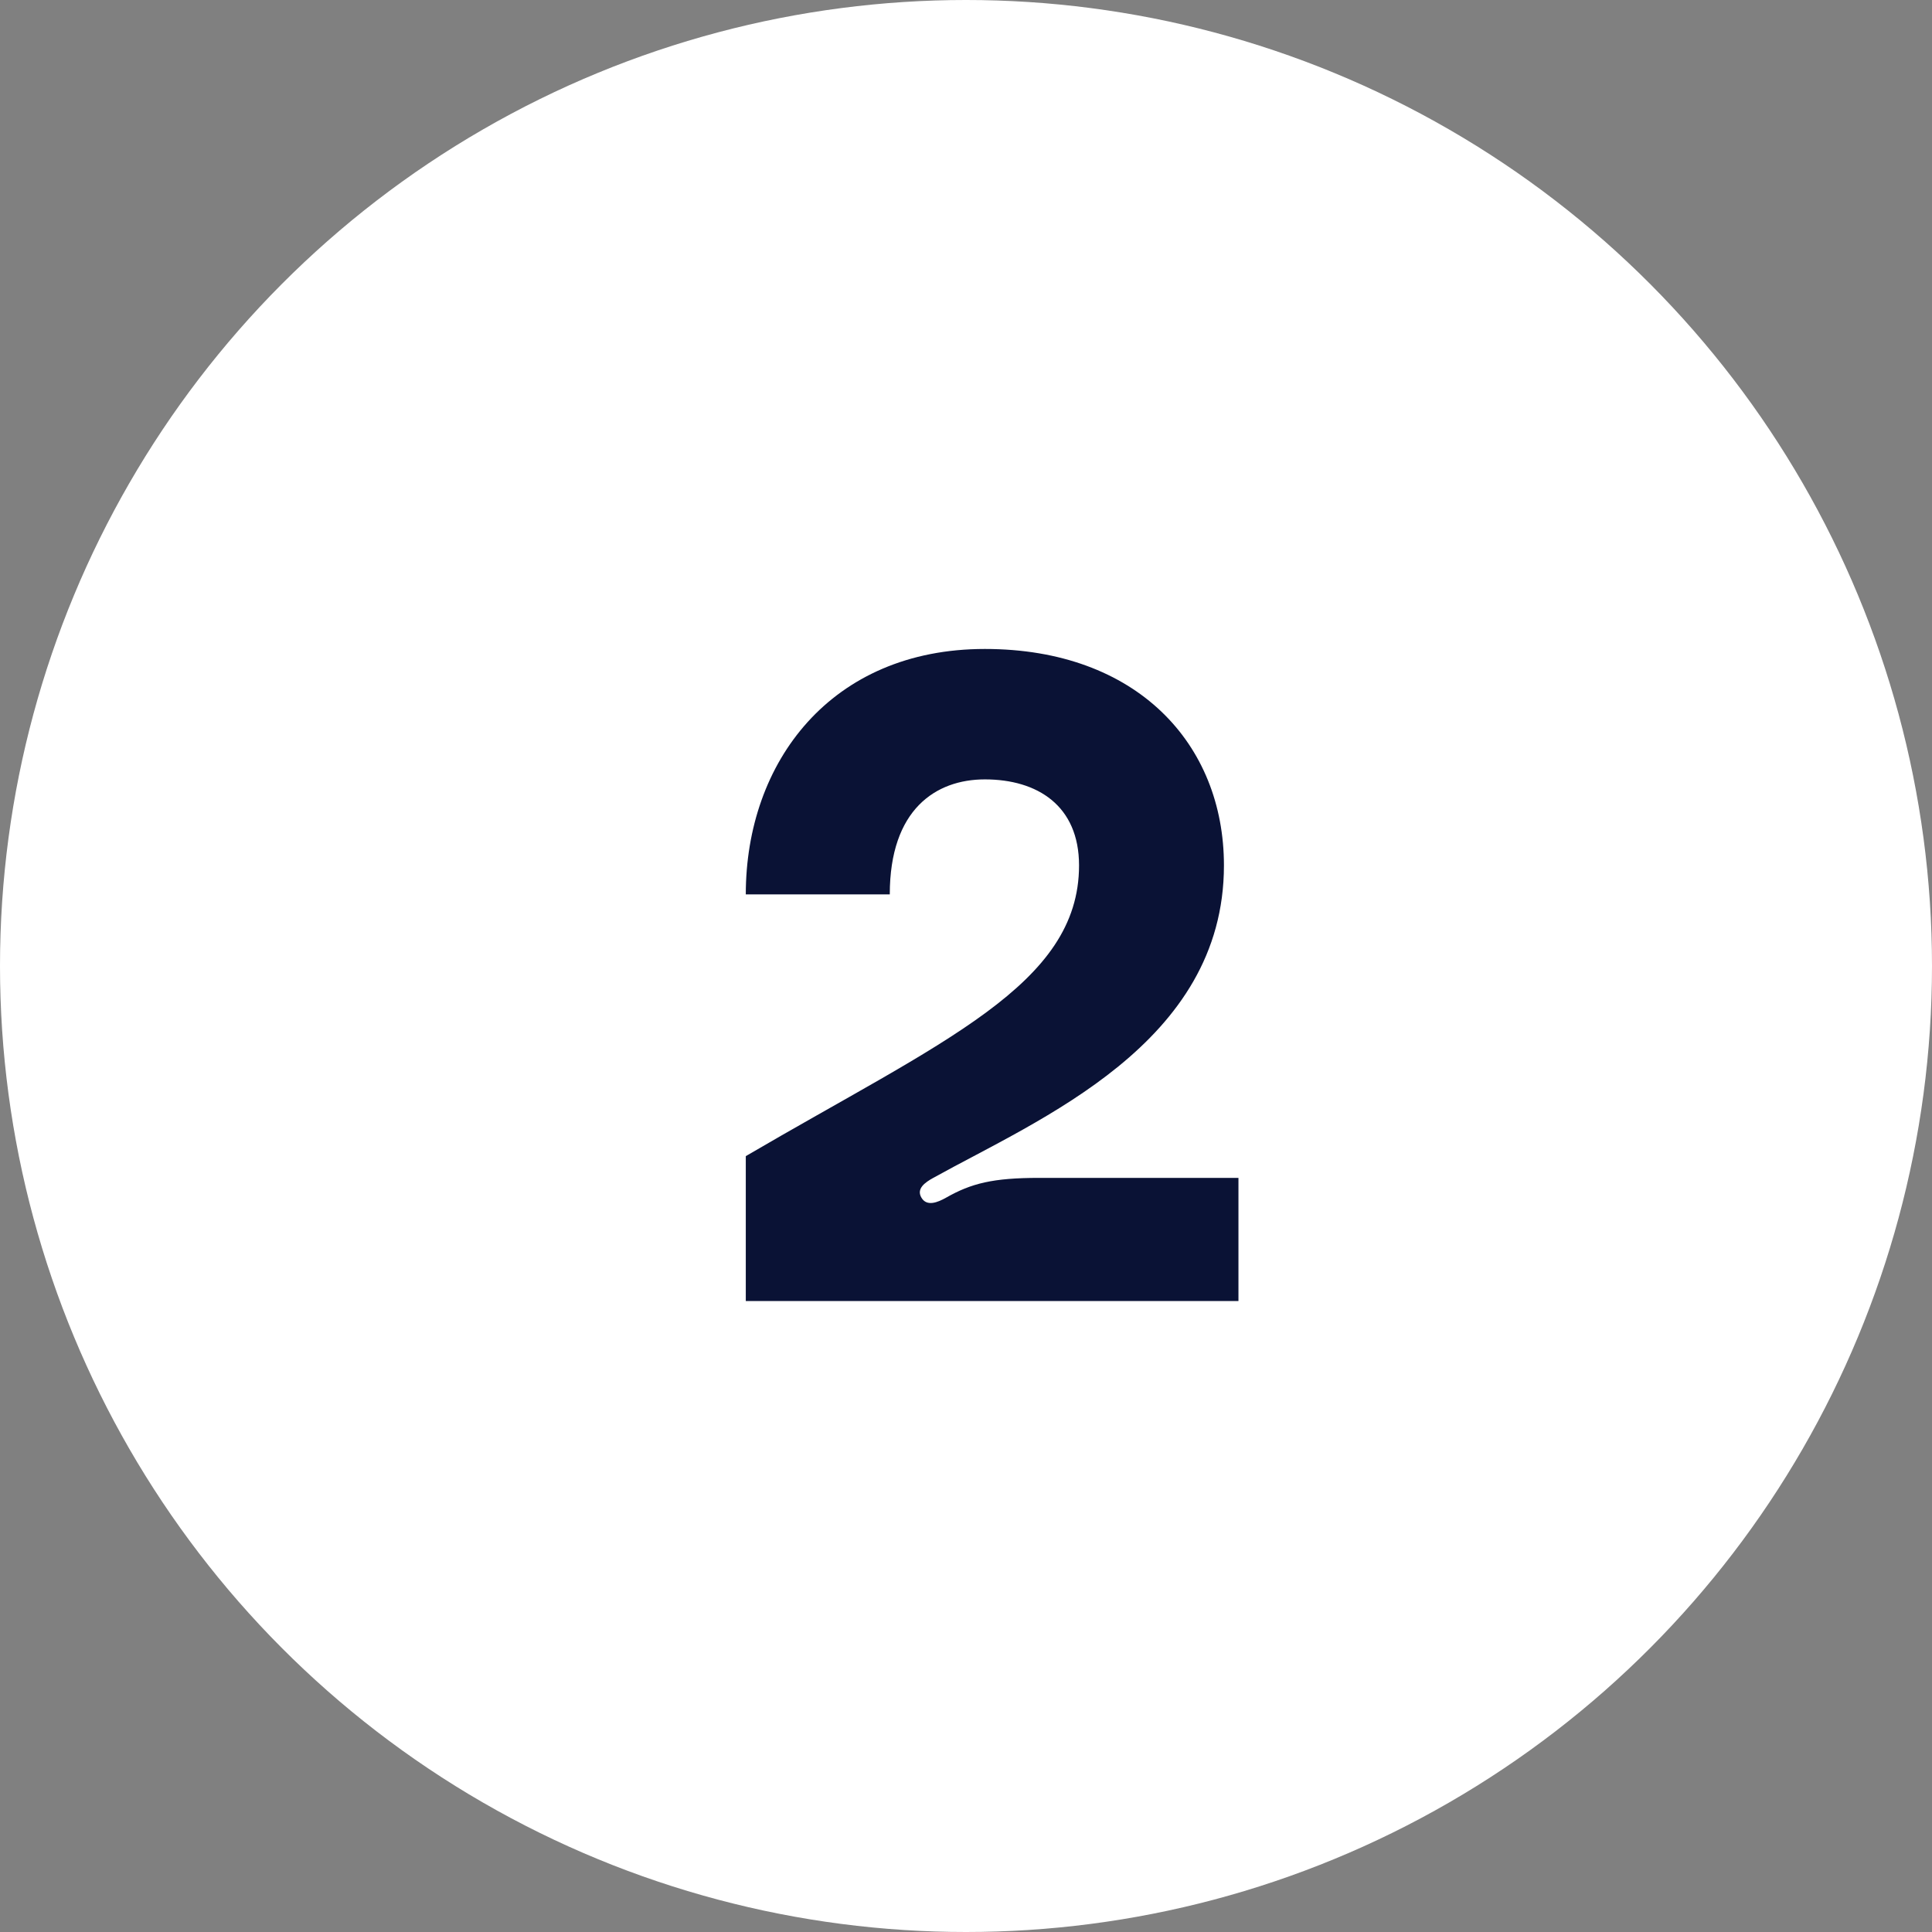
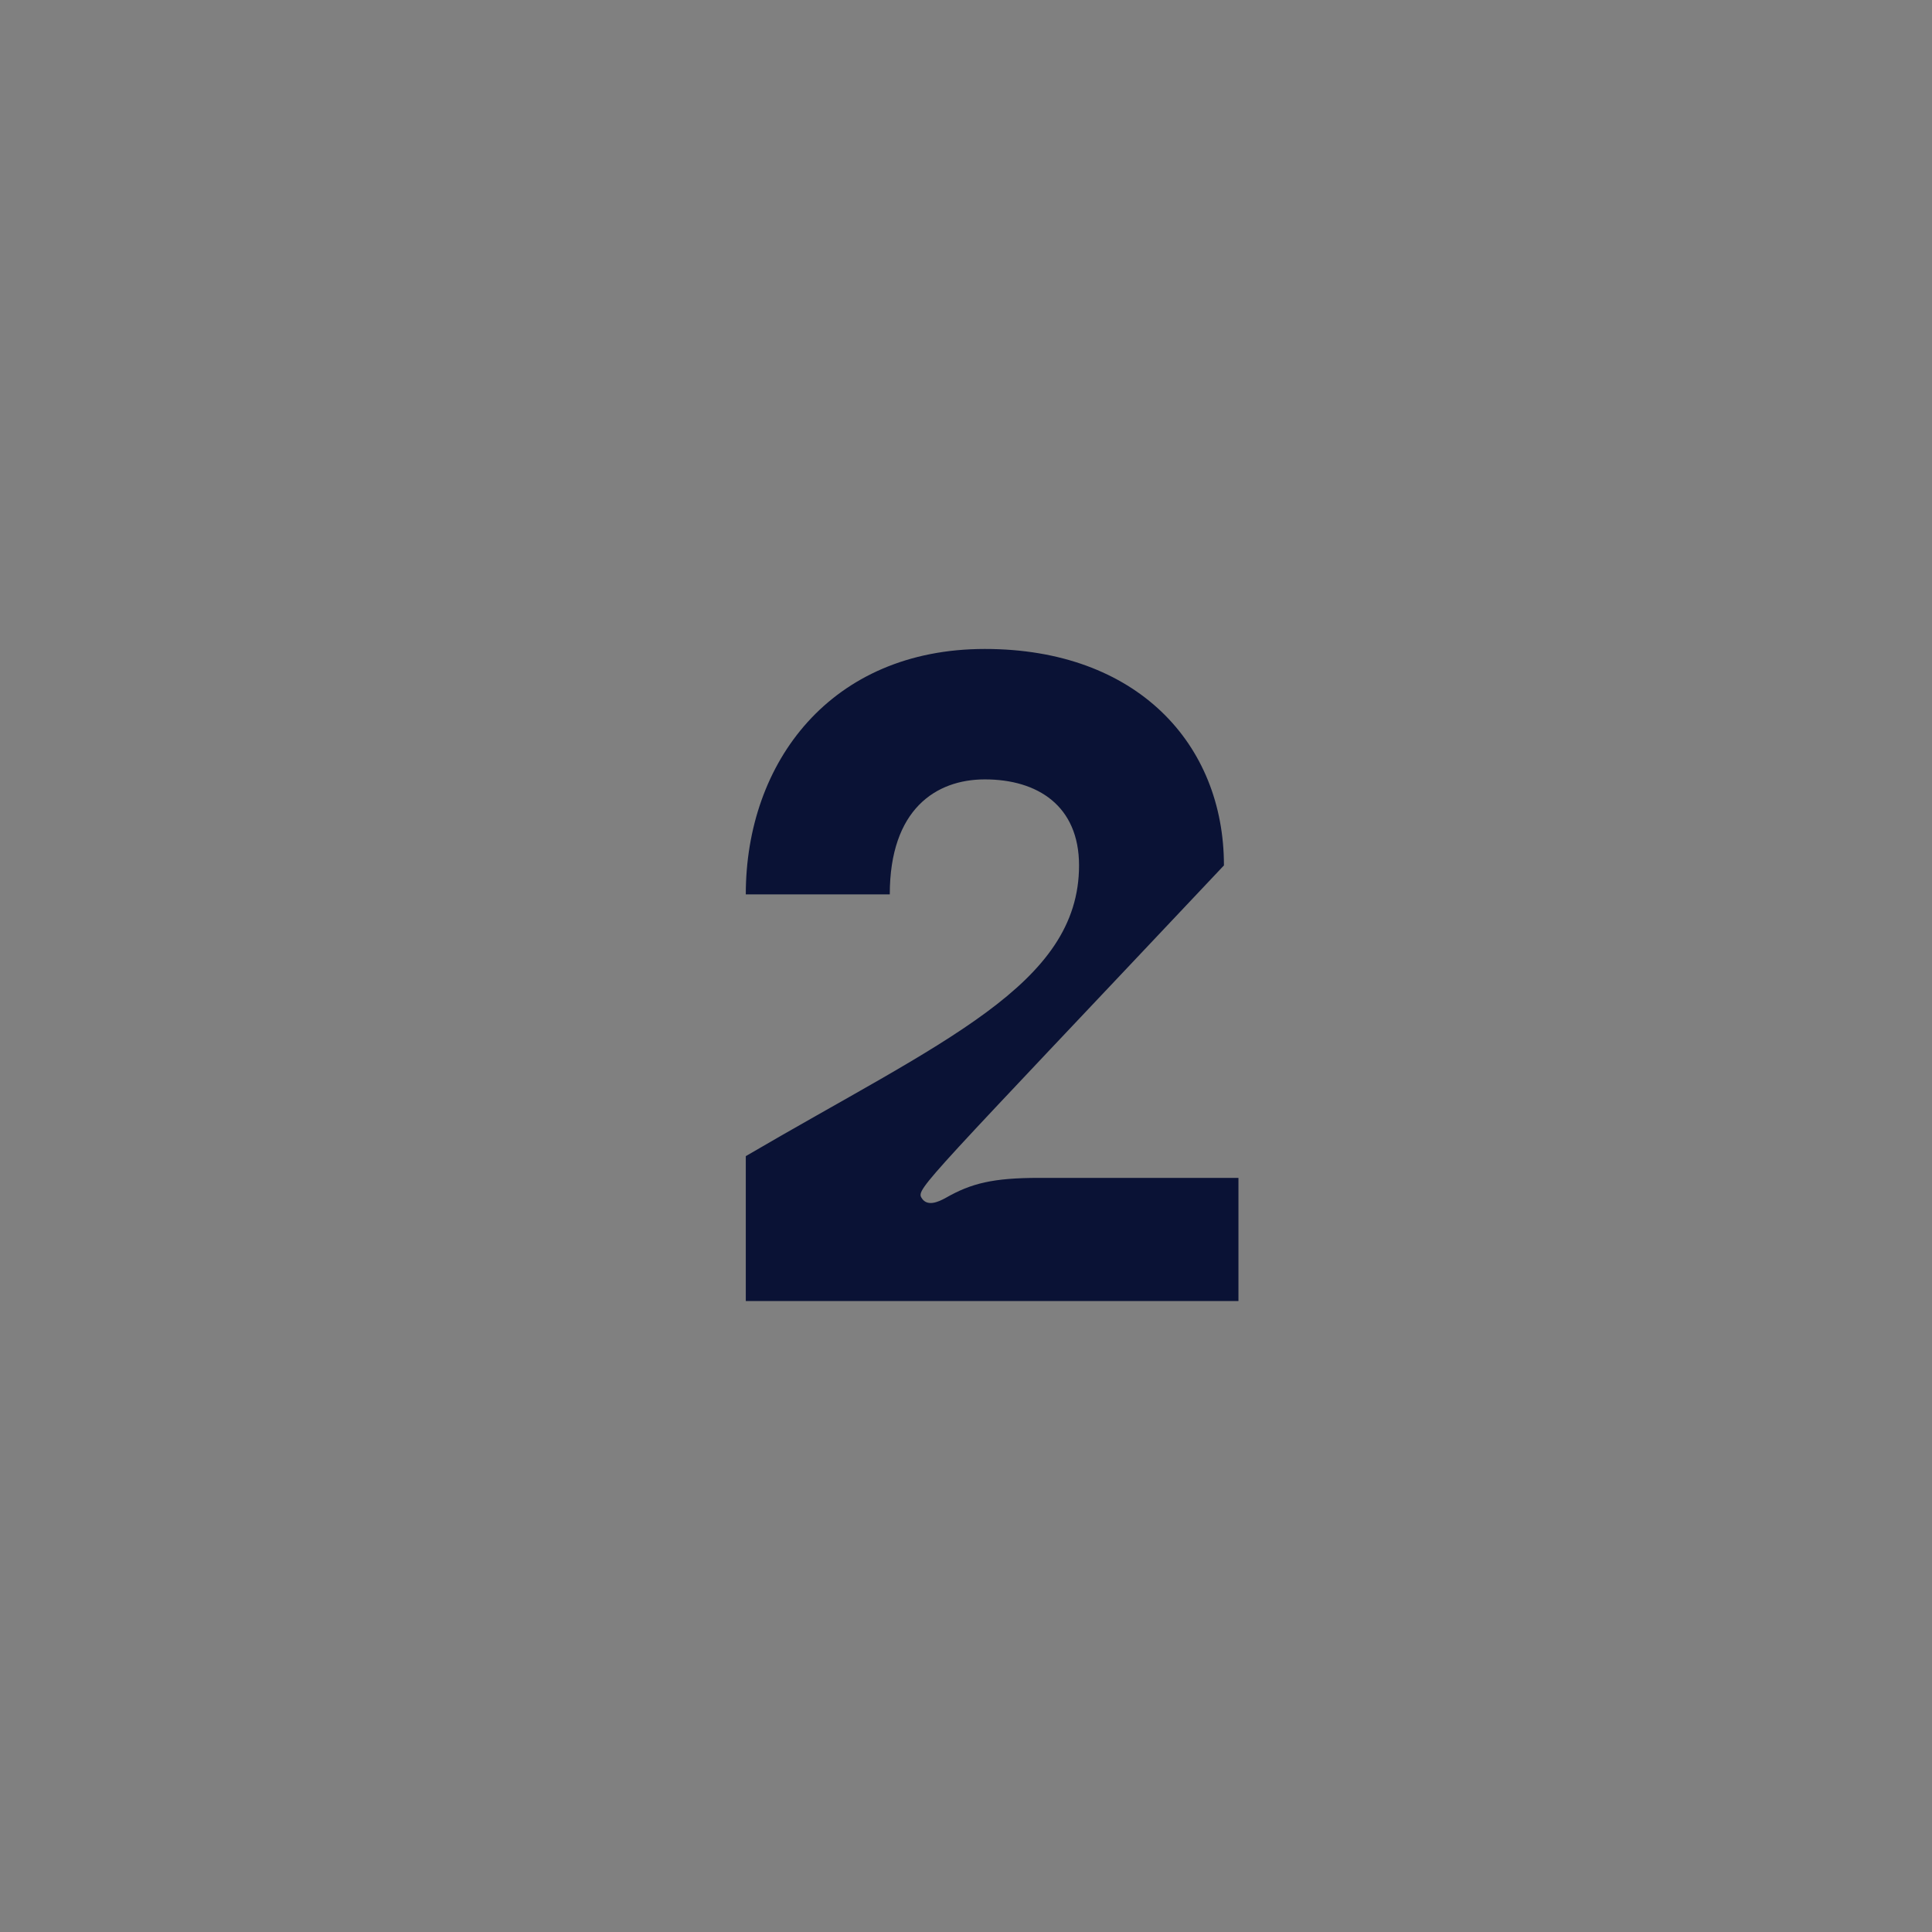
<svg xmlns="http://www.w3.org/2000/svg" width="51" height="51" viewBox="0 0 51 51" fill="none">
  <rect x="0" y="0" width="51" height="51" fill="#808080" stroke="none" />
-   <circle cx="25.5" cy="25.5" r="25.5" fill="white" />
-   <path d="M32.692 34.344H19.687V30.519C24.875 27.483 28.484 26 28.484 22.845C28.484 21.267 27.385 20.574 25.998 20.574C24.707 20.574 23.488 21.363 23.488 23.61H19.687C19.687 20.119 21.934 17.131 25.998 17.131C30.014 17.131 32.309 19.641 32.309 22.845C32.309 27.554 27.433 29.539 24.636 31.093C24.42 31.212 24.181 31.379 24.325 31.618C24.468 31.858 24.755 31.738 24.97 31.618C25.64 31.236 26.213 31.093 27.433 31.093H32.692V34.344Z" fill="#0A1235" />
+   <path d="M32.692 34.344H19.687V30.519C24.875 27.483 28.484 26 28.484 22.845C28.484 21.267 27.385 20.574 25.998 20.574C24.707 20.574 23.488 21.363 23.488 23.61H19.687C19.687 20.119 21.934 17.131 25.998 17.131C30.014 17.131 32.309 19.641 32.309 22.845C24.42 31.212 24.181 31.379 24.325 31.618C24.468 31.858 24.755 31.738 24.97 31.618C25.64 31.236 26.213 31.093 27.433 31.093H32.692V34.344Z" fill="#0A1235" />
</svg>